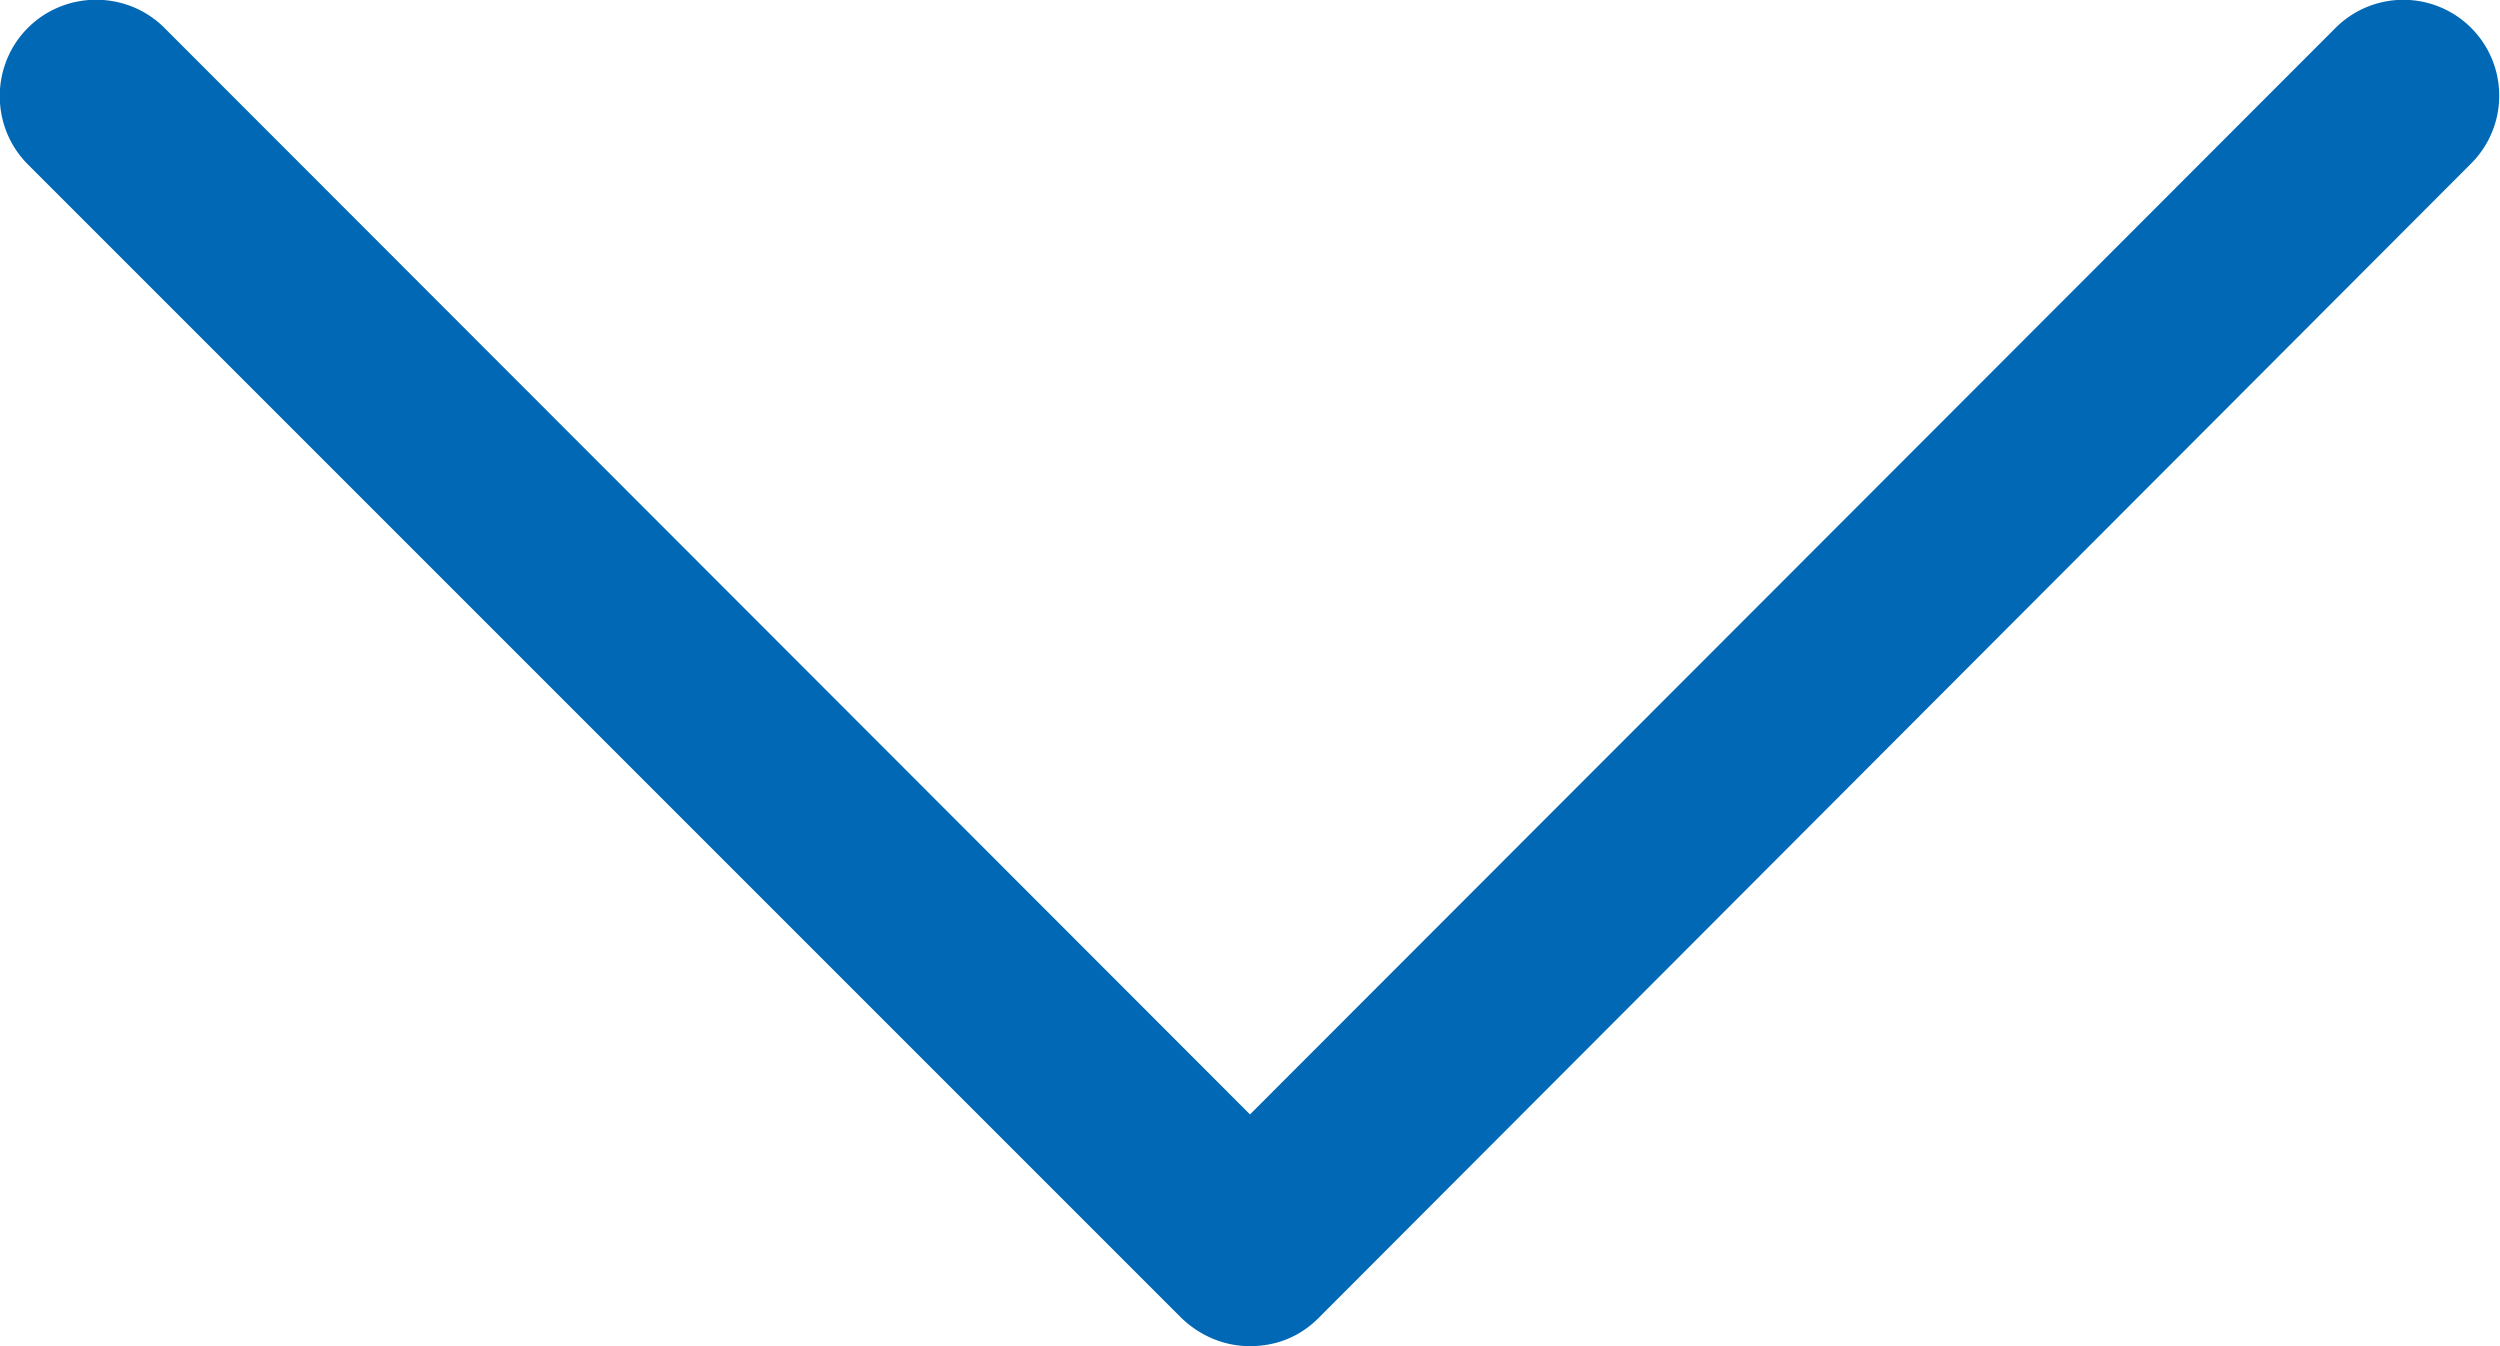
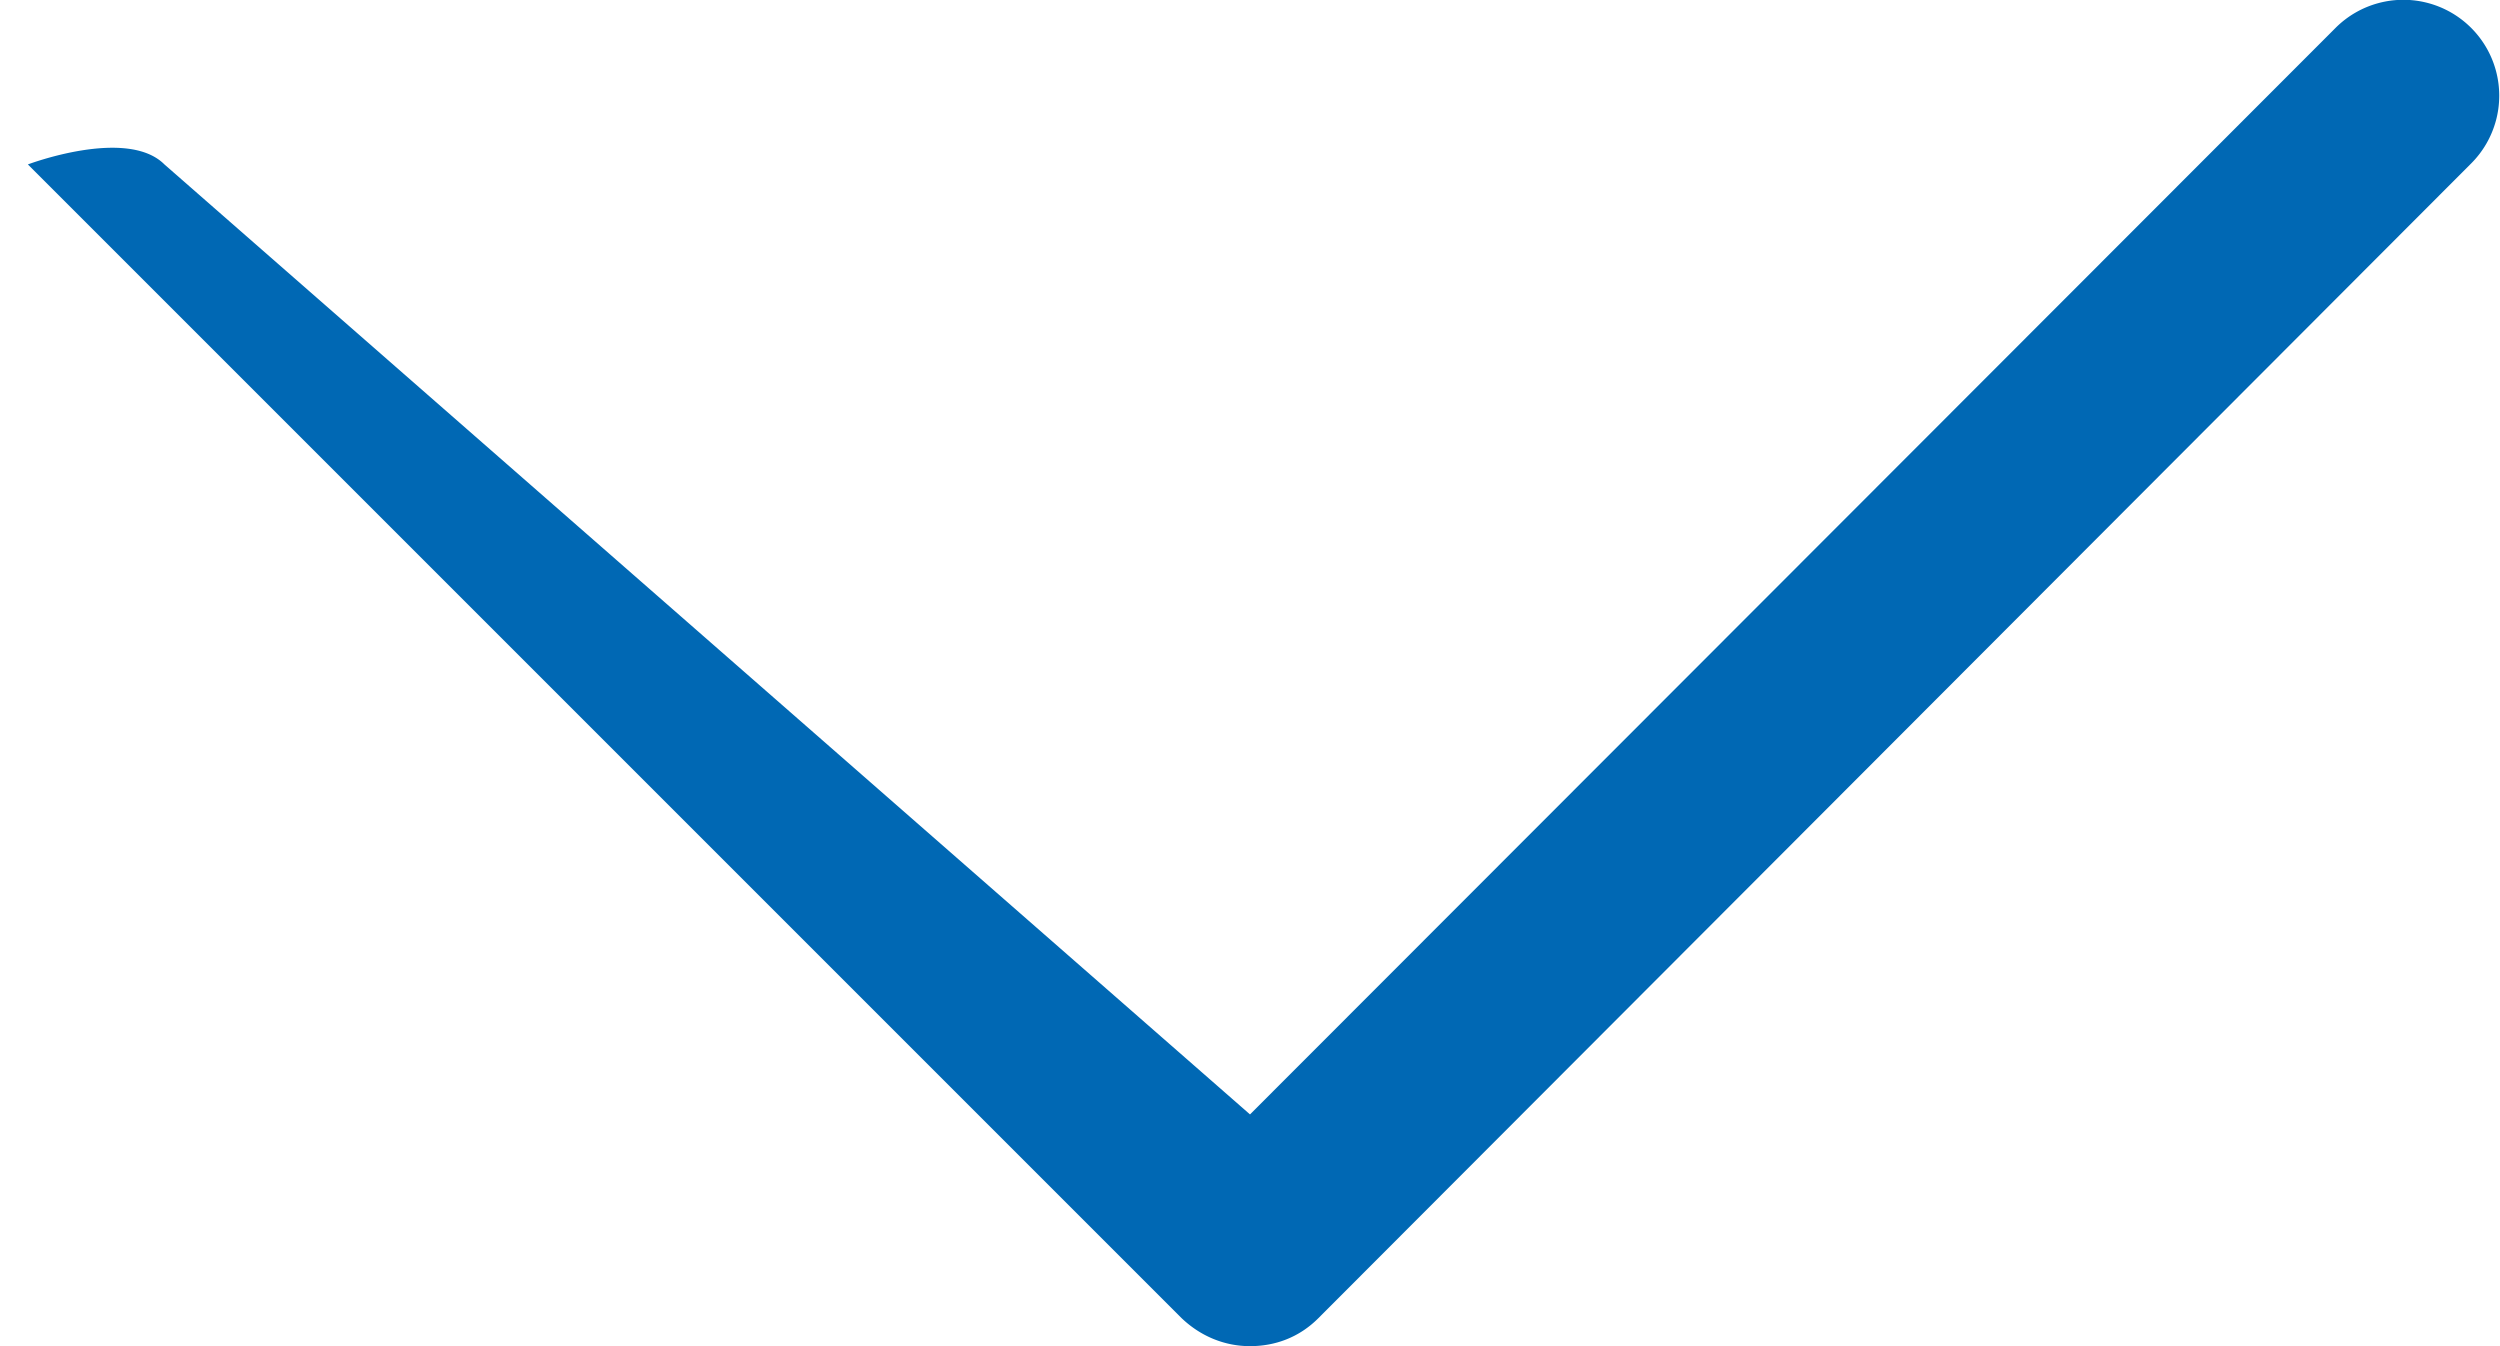
<svg xmlns="http://www.w3.org/2000/svg" viewBox="0 0 26 14">
-   <path d="M13 14c-.26 0-.51-.1-.71-.29l-12-12C-.1 1.32-.1.68.29.29s1.03-.39 1.42 0L13 11.59 24.29.29A.996.996 0 1125.7 1.7L13.71 13.71c-.2.2-.45.29-.71.29z" fill="#0068b4" />
+   <path d="M13 14c-.26 0-.51-.1-.71-.29l-12-12s1.03-.39 1.42 0L13 11.59 24.29.29A.996.996 0 1125.7 1.7L13.71 13.71c-.2.2-.45.29-.71.29z" fill="#0068b4" />
</svg>